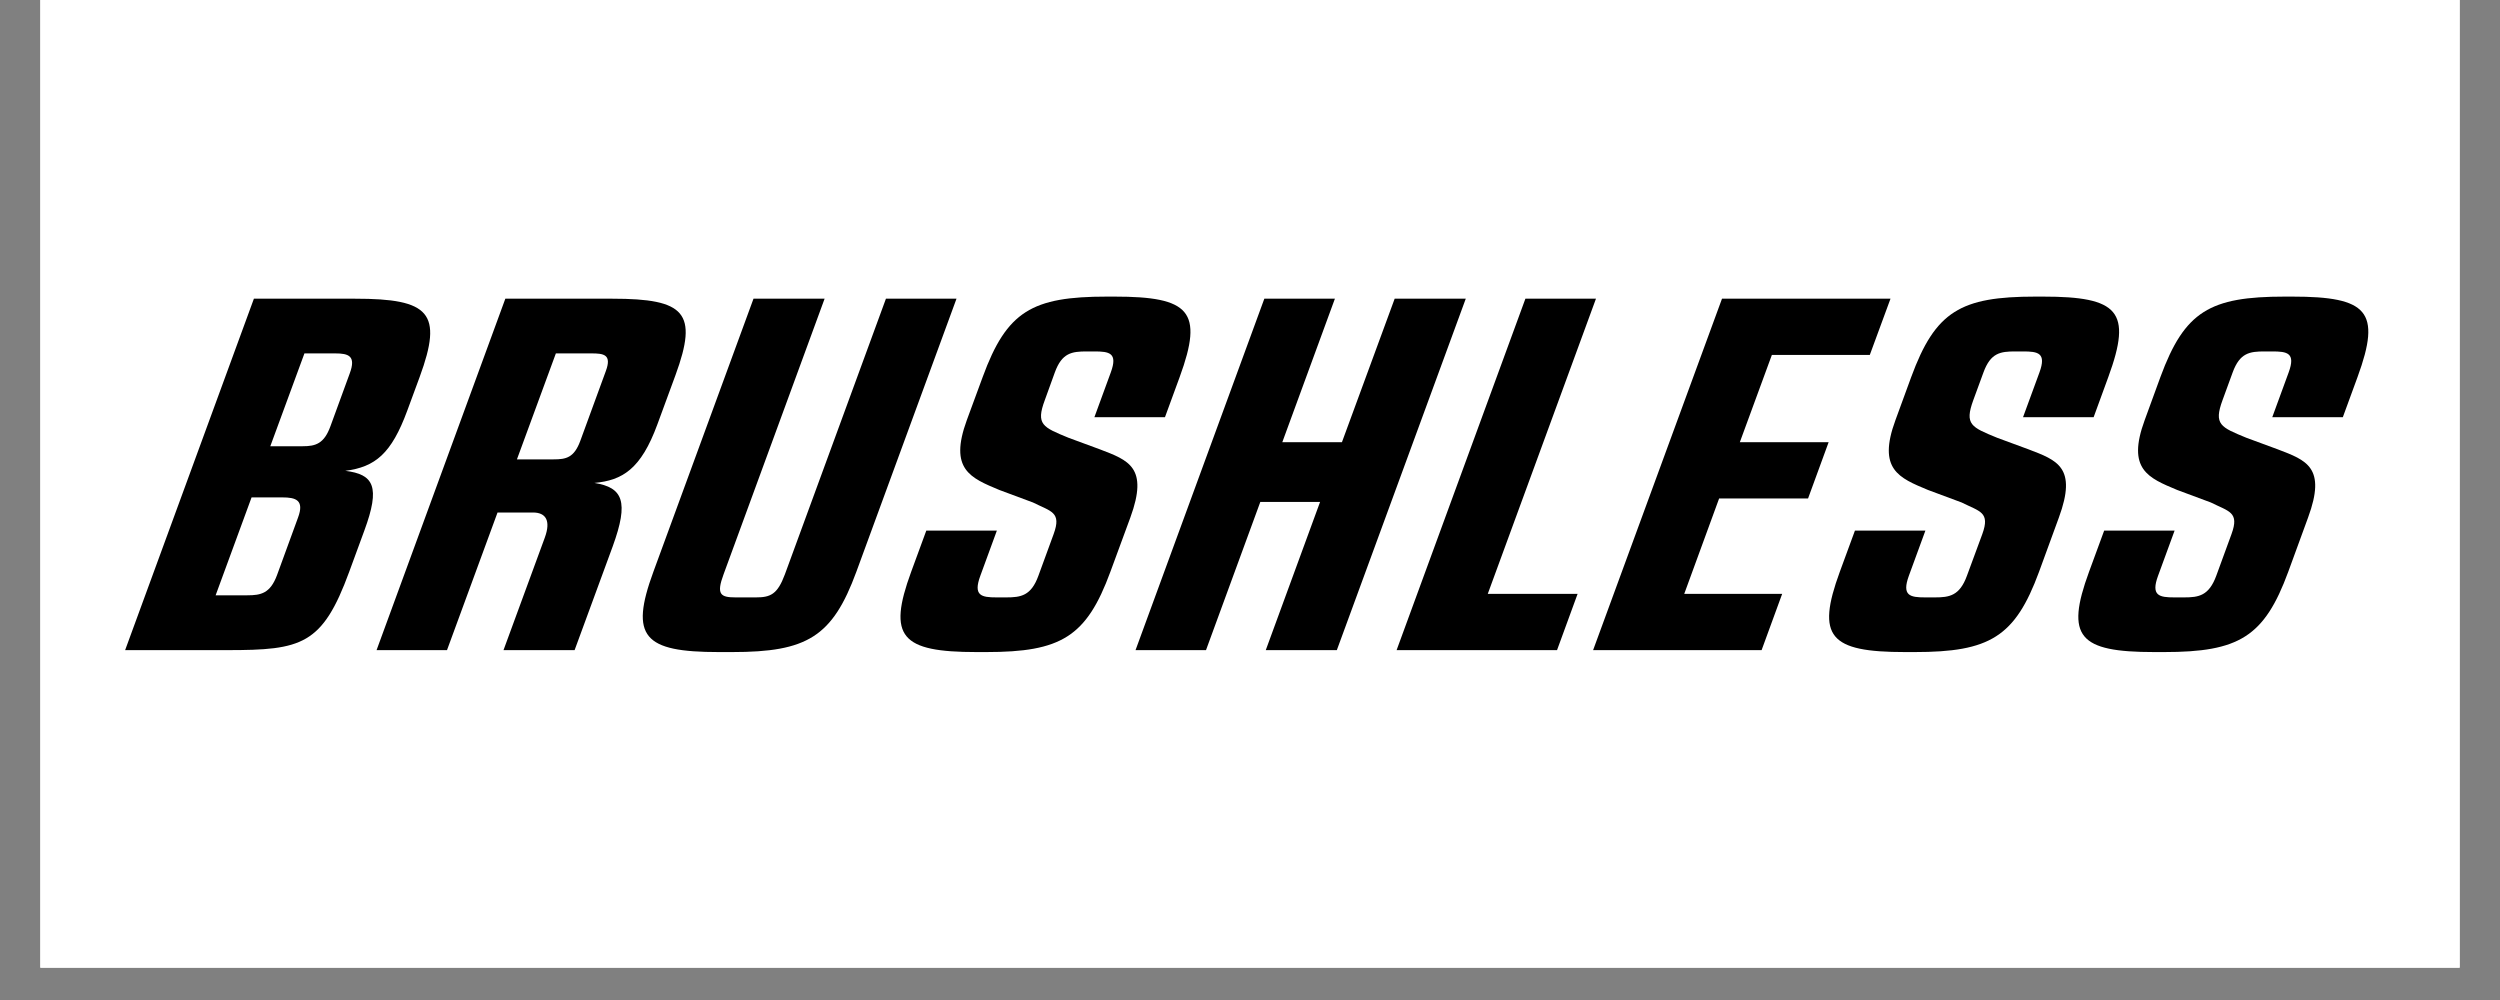
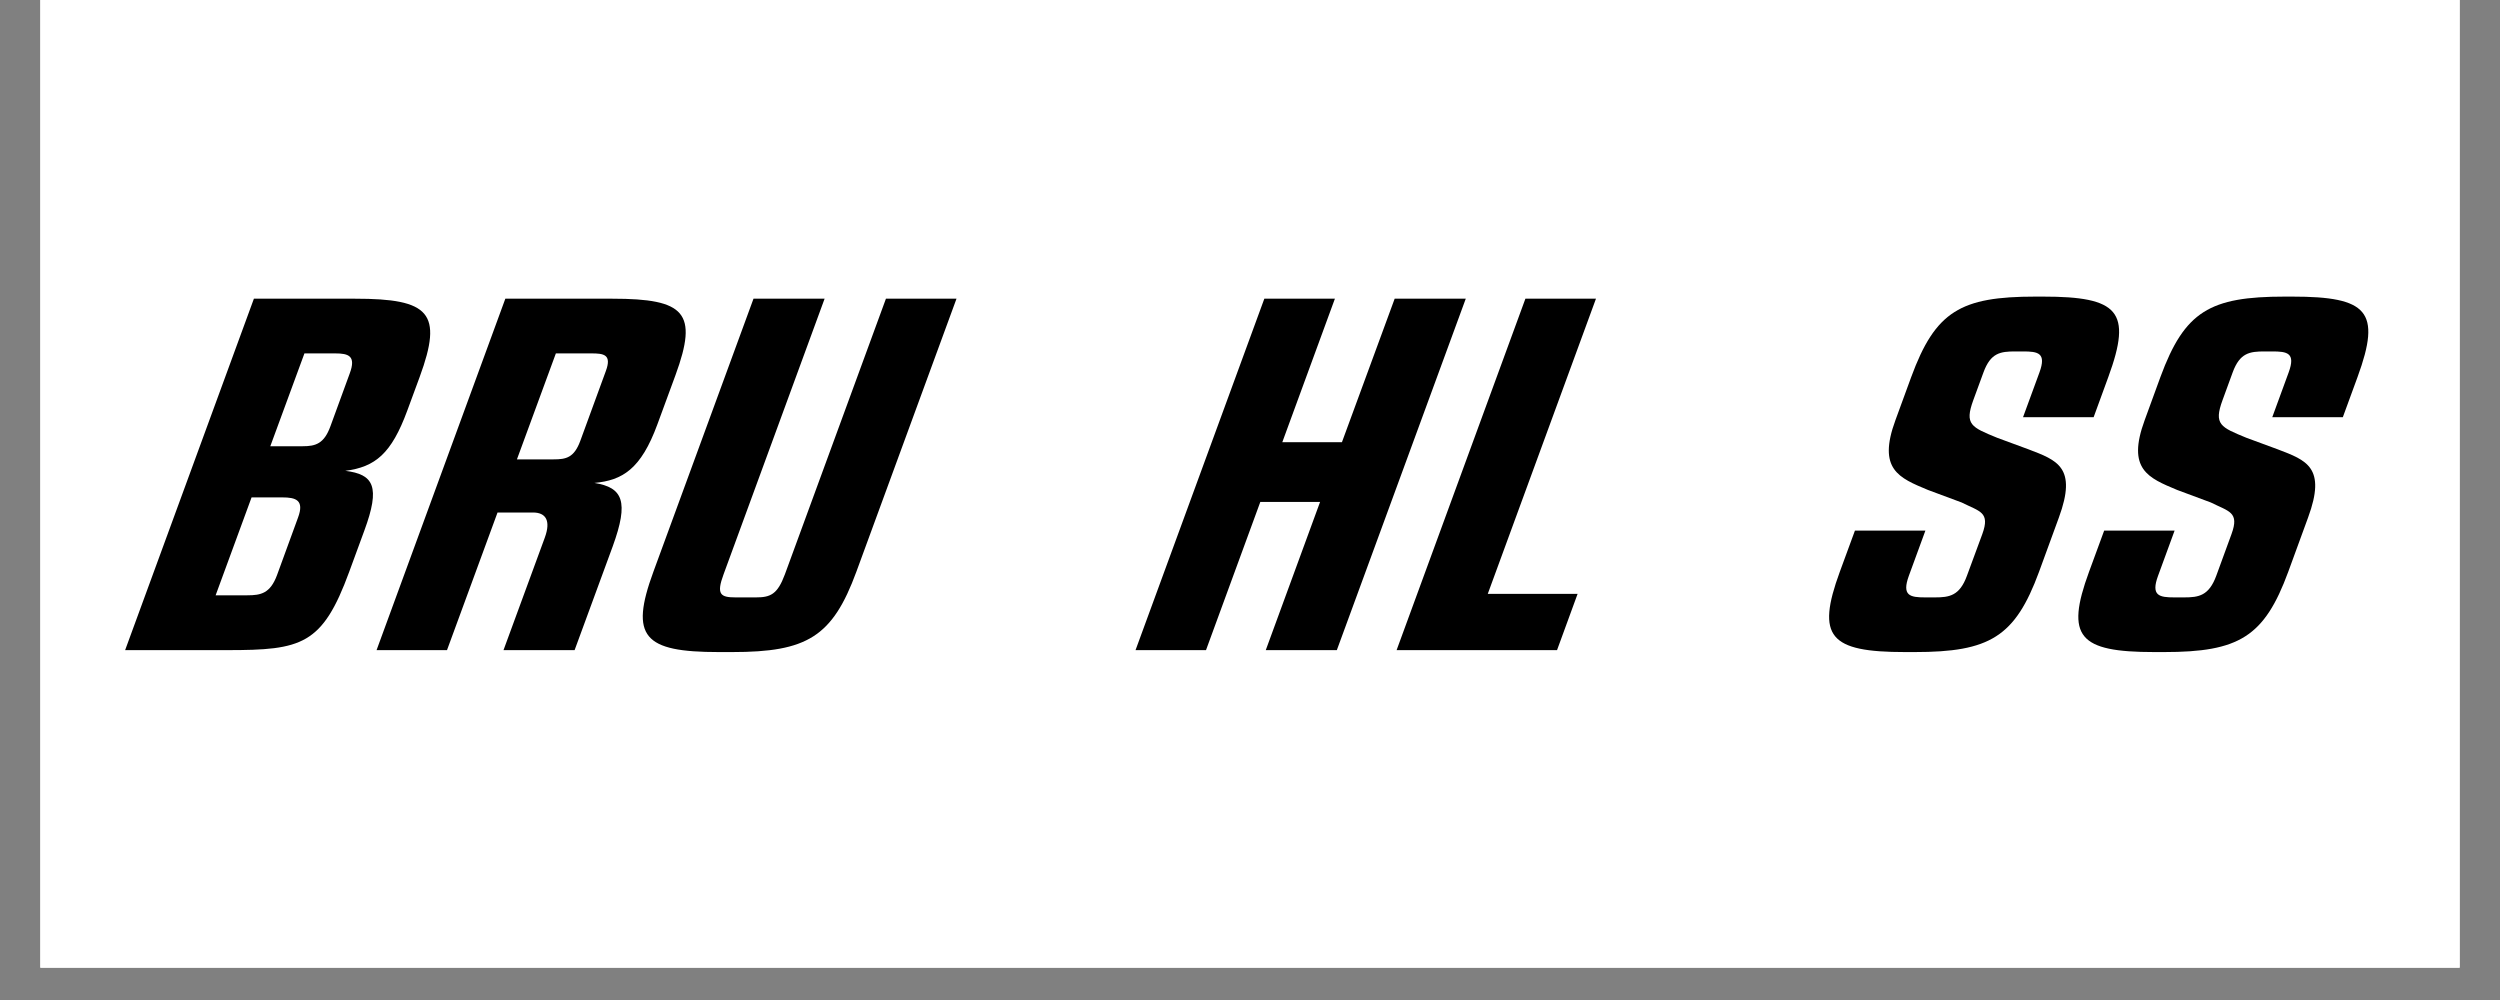
<svg xmlns="http://www.w3.org/2000/svg" width="100" zoomAndPan="magnify" viewBox="0 0 75 30" height="40" preserveAspectRatio="xMidYMid meet" version="1.0">
  <rect x="0" y="0" width="75" height="30" fill="#808080" stroke="none" />
  <defs>
    <clipPath id="e1b7a0d838">
      <path d="M 1.211 0 L 73.789 0 L 73.789 29.031 L 1.211 29.031 Z M 1.211 0 " clip-rule="nonzero" />
    </clipPath>
  </defs>
  <g clip-path="url(#e1b7a0d838)">
    <path fill="#ffffff" d="M 1.211 0 L 73.789 0 L 73.789 29.031 L 1.211 29.031 Z M 1.211 0 " fill-opacity="1" fill-rule="nonzero" />
    <path fill="#ffffff" d="M 1.211 0 L 73.789 0 L 73.789 29.031 L 1.211 29.031 Z M 1.211 0 " fill-opacity="1" fill-rule="nonzero" />
  </g>
  <path fill="#000000" d="M 7.617 8.961 L 10.656 8.961 C 12.887 8.961 13.297 9.383 12.59 11.309 L 12.219 12.316 C 11.742 13.613 11.258 14.008 10.359 14.125 C 11.211 14.23 11.418 14.594 10.93 15.918 L 10.477 17.152 C 9.672 19.352 9.051 19.504 6.82 19.504 L 3.754 19.504 Z M 6.469 17.859 L 7.422 17.859 C 7.828 17.859 8.105 17.801 8.309 17.258 L 8.941 15.527 C 9.137 15 8.871 14.922 8.469 14.922 L 7.547 14.922 Z M 8.109 13.387 L 9.082 13.387 C 9.469 13.387 9.723 13.312 9.914 12.785 L 10.492 11.203 C 10.688 10.676 10.457 10.602 10.055 10.602 L 9.133 10.602 Z M 8.109 13.387 " fill-opacity="1" fill-rule="nonzero" />
  <path fill="#000000" d="M 15.16 8.961 L 18.375 8.961 C 20.555 8.961 20.949 9.383 20.266 11.25 L 19.723 12.727 C 19.227 14.082 18.668 14.41 17.832 14.488 C 18.688 14.625 18.871 15.043 18.383 16.387 L 17.238 19.504 L 15.105 19.504 L 16.344 16.129 C 16.531 15.617 16.375 15.375 15.988 15.375 L 14.926 15.375 L 13.41 19.504 L 11.297 19.504 Z M 15.508 13.781 L 16.609 13.781 C 16.98 13.781 17.223 13.734 17.41 13.223 L 18.176 11.129 C 18.359 10.633 18.109 10.602 17.742 10.602 L 16.676 10.602 Z M 15.508 13.781 " fill-opacity="1" fill-rule="nonzero" />
  <path fill="#000000" d="M 24.738 8.961 L 21.707 17.23 C 21.484 17.832 21.613 17.922 22.066 17.922 L 22.676 17.922 C 23.113 17.922 23.324 17.832 23.547 17.23 L 26.578 8.961 L 28.695 8.961 L 25.691 17.152 C 24.973 19.109 24.207 19.562 21.965 19.562 L 21.562 19.562 C 19.316 19.562 18.883 19.109 19.602 17.152 L 22.605 8.961 Z M 24.738 8.961 " fill-opacity="1" fill-rule="nonzero" />
-   <path fill="#000000" d="M 33.434 8.898 C 35.691 8.898 36.113 9.336 35.391 11.309 L 34.949 12.516 L 32.832 12.516 L 33.324 11.172 C 33.539 10.586 33.281 10.543 32.828 10.543 L 32.605 10.543 C 32.152 10.543 31.859 10.586 31.645 11.172 L 31.344 12.004 C 31.07 12.738 31.285 12.816 32.055 13.133 L 32.996 13.48 C 33.859 13.809 34.461 14.02 33.91 15.527 L 33.312 17.152 C 32.594 19.109 31.828 19.562 29.586 19.562 L 29.297 19.562 C 27.035 19.562 26.617 19.109 27.336 17.152 L 27.789 15.918 L 29.906 15.918 L 29.41 17.273 C 29.188 17.875 29.445 17.922 29.898 17.922 L 30.188 17.922 C 30.625 17.922 30.934 17.875 31.152 17.273 L 31.609 16.023 C 31.852 15.359 31.535 15.348 30.988 15.074 L 29.98 14.699 C 29.113 14.336 28.465 14.082 29.004 12.605 L 29.48 11.312 C 30.203 9.336 30.961 8.898 33.207 8.898 Z M 33.434 8.898 " fill-opacity="1" fill-rule="nonzero" />
  <path fill="#000000" d="M 37.93 8.961 L 40.047 8.961 L 38.469 13.266 L 40.258 13.266 L 41.84 8.961 L 43.973 8.961 L 40.105 19.504 L 37.973 19.504 L 39.602 15.059 L 37.809 15.059 L 36.18 19.504 L 34.066 19.504 Z M 37.93 8.961 " fill-opacity="1" fill-rule="nonzero" />
  <path fill="#000000" d="M 45.762 8.961 L 47.879 8.961 L 44.633 17.816 L 47.328 17.816 L 46.711 19.504 L 41.898 19.504 Z M 45.762 8.961 " fill-opacity="1" fill-rule="nonzero" />
-   <path fill="#000000" d="M 50.527 17.816 L 53.465 17.816 L 52.848 19.504 L 47.793 19.504 L 51.66 8.961 L 56.715 8.961 L 56.094 10.648 L 53.156 10.648 L 52.195 13.266 L 54.859 13.266 L 54.242 14.953 L 51.574 14.953 Z M 50.527 17.816 " fill-opacity="1" fill-rule="nonzero" />
  <path fill="#000000" d="M 61.289 8.898 C 63.551 8.898 63.973 9.336 63.25 11.309 L 62.809 12.516 L 60.691 12.516 L 61.184 11.172 C 61.398 10.586 61.141 10.543 60.688 10.543 L 60.461 10.543 C 60.008 10.543 59.719 10.586 59.504 11.172 L 59.199 12.004 C 58.93 12.738 59.141 12.816 59.914 13.133 L 60.855 13.48 C 61.719 13.809 62.32 14.02 61.766 15.527 L 61.172 17.152 C 60.453 19.109 59.688 19.562 57.441 19.562 L 57.152 19.562 C 54.891 19.562 54.477 19.109 55.195 17.152 L 55.648 15.918 L 57.762 15.918 L 57.266 17.273 C 57.047 17.875 57.305 17.922 57.754 17.922 L 58.047 17.922 C 58.48 17.922 58.789 17.875 59.008 17.273 L 59.469 16.023 C 59.711 15.359 59.395 15.348 58.848 15.074 L 57.84 14.699 C 56.969 14.336 56.32 14.082 56.863 12.605 L 57.336 11.312 C 58.062 9.336 58.82 8.898 61.062 8.898 Z M 61.289 8.898 " fill-opacity="1" fill-rule="nonzero" />
  <path fill="#000000" d="M 68.766 8.898 C 71.027 8.898 71.449 9.336 70.727 11.309 L 70.285 12.516 L 68.168 12.516 L 68.66 11.172 C 68.875 10.586 68.617 10.543 68.164 10.543 L 67.938 10.543 C 67.488 10.543 67.195 10.586 66.98 11.172 L 66.676 12.004 C 66.406 12.738 66.621 12.816 67.391 13.133 L 68.332 13.48 C 69.195 13.809 69.797 14.02 69.242 15.527 L 68.648 17.152 C 67.93 19.109 67.164 19.562 64.922 19.562 L 64.629 19.562 C 62.367 19.562 61.953 19.109 62.672 17.152 L 63.125 15.918 L 65.238 15.918 L 64.742 17.273 C 64.52 17.875 64.781 17.922 65.23 17.922 L 65.523 17.922 C 65.961 17.922 66.266 17.875 66.488 17.273 L 66.945 16.023 C 67.188 15.359 66.871 15.348 66.324 15.074 L 65.316 14.699 C 64.449 14.336 63.797 14.082 64.34 12.605 L 64.812 11.312 C 65.539 9.336 66.297 8.898 68.543 8.898 Z M 68.766 8.898 " fill-opacity="1" fill-rule="nonzero" />
</svg>